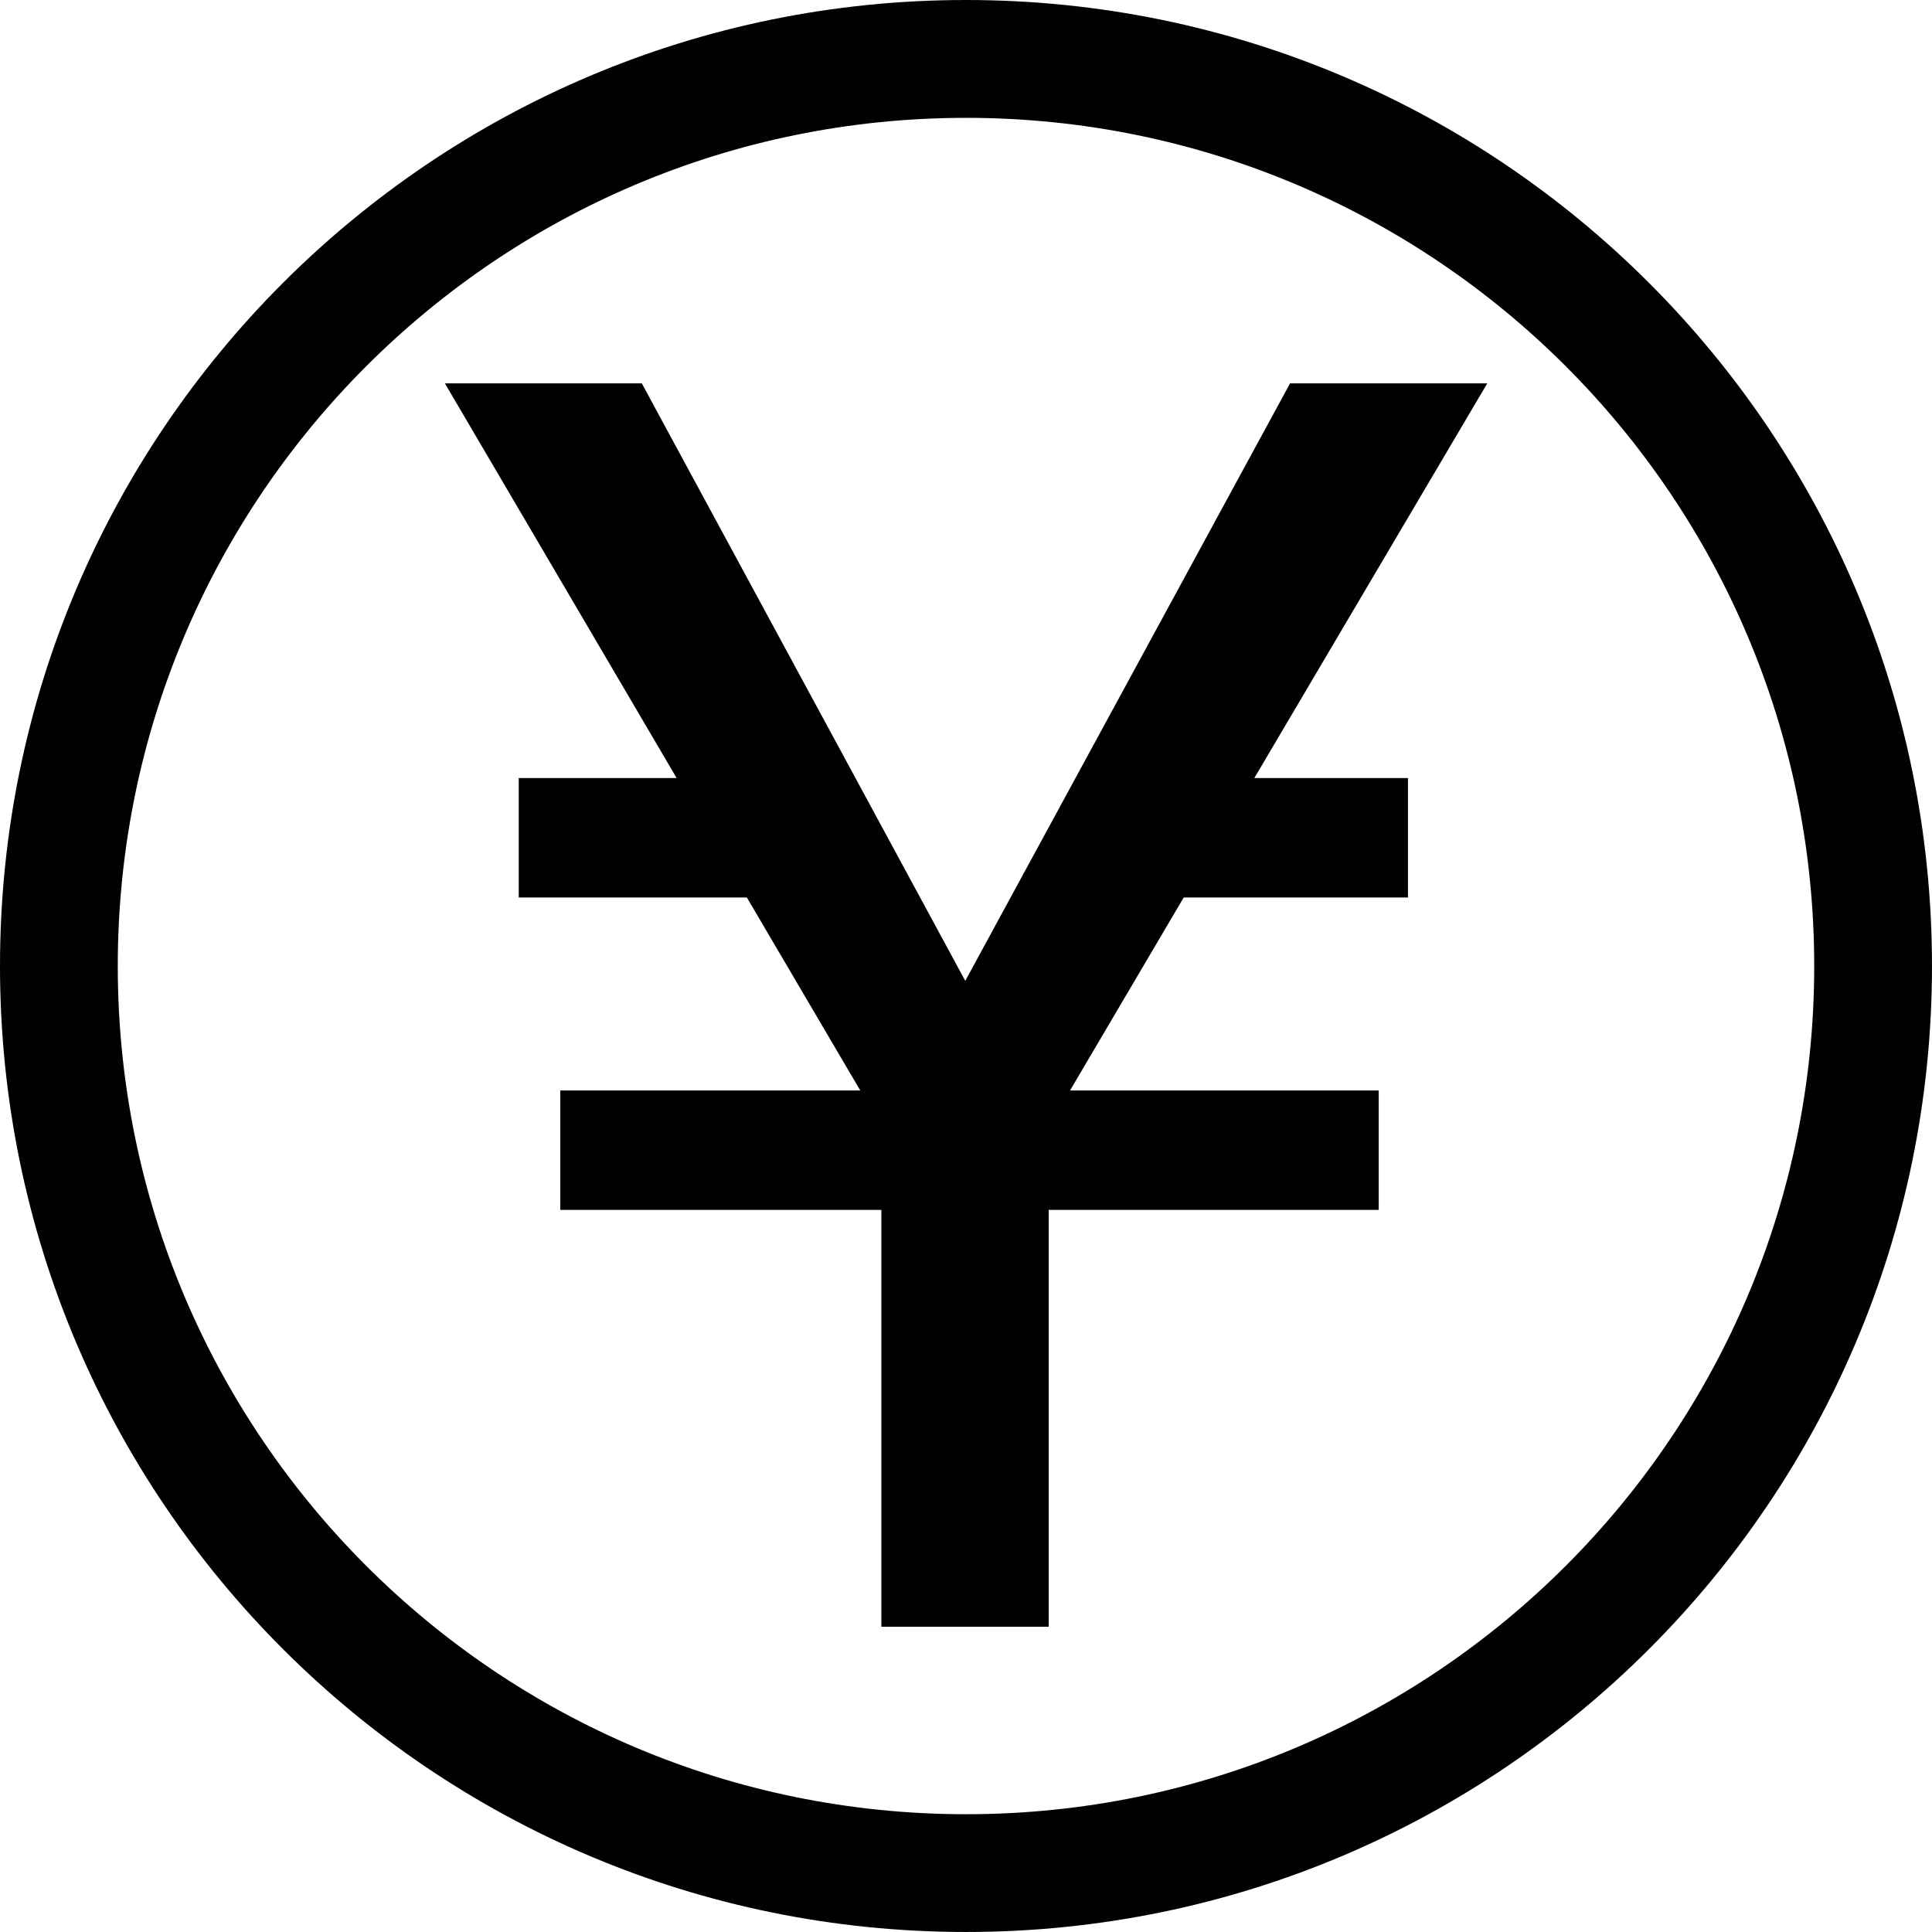
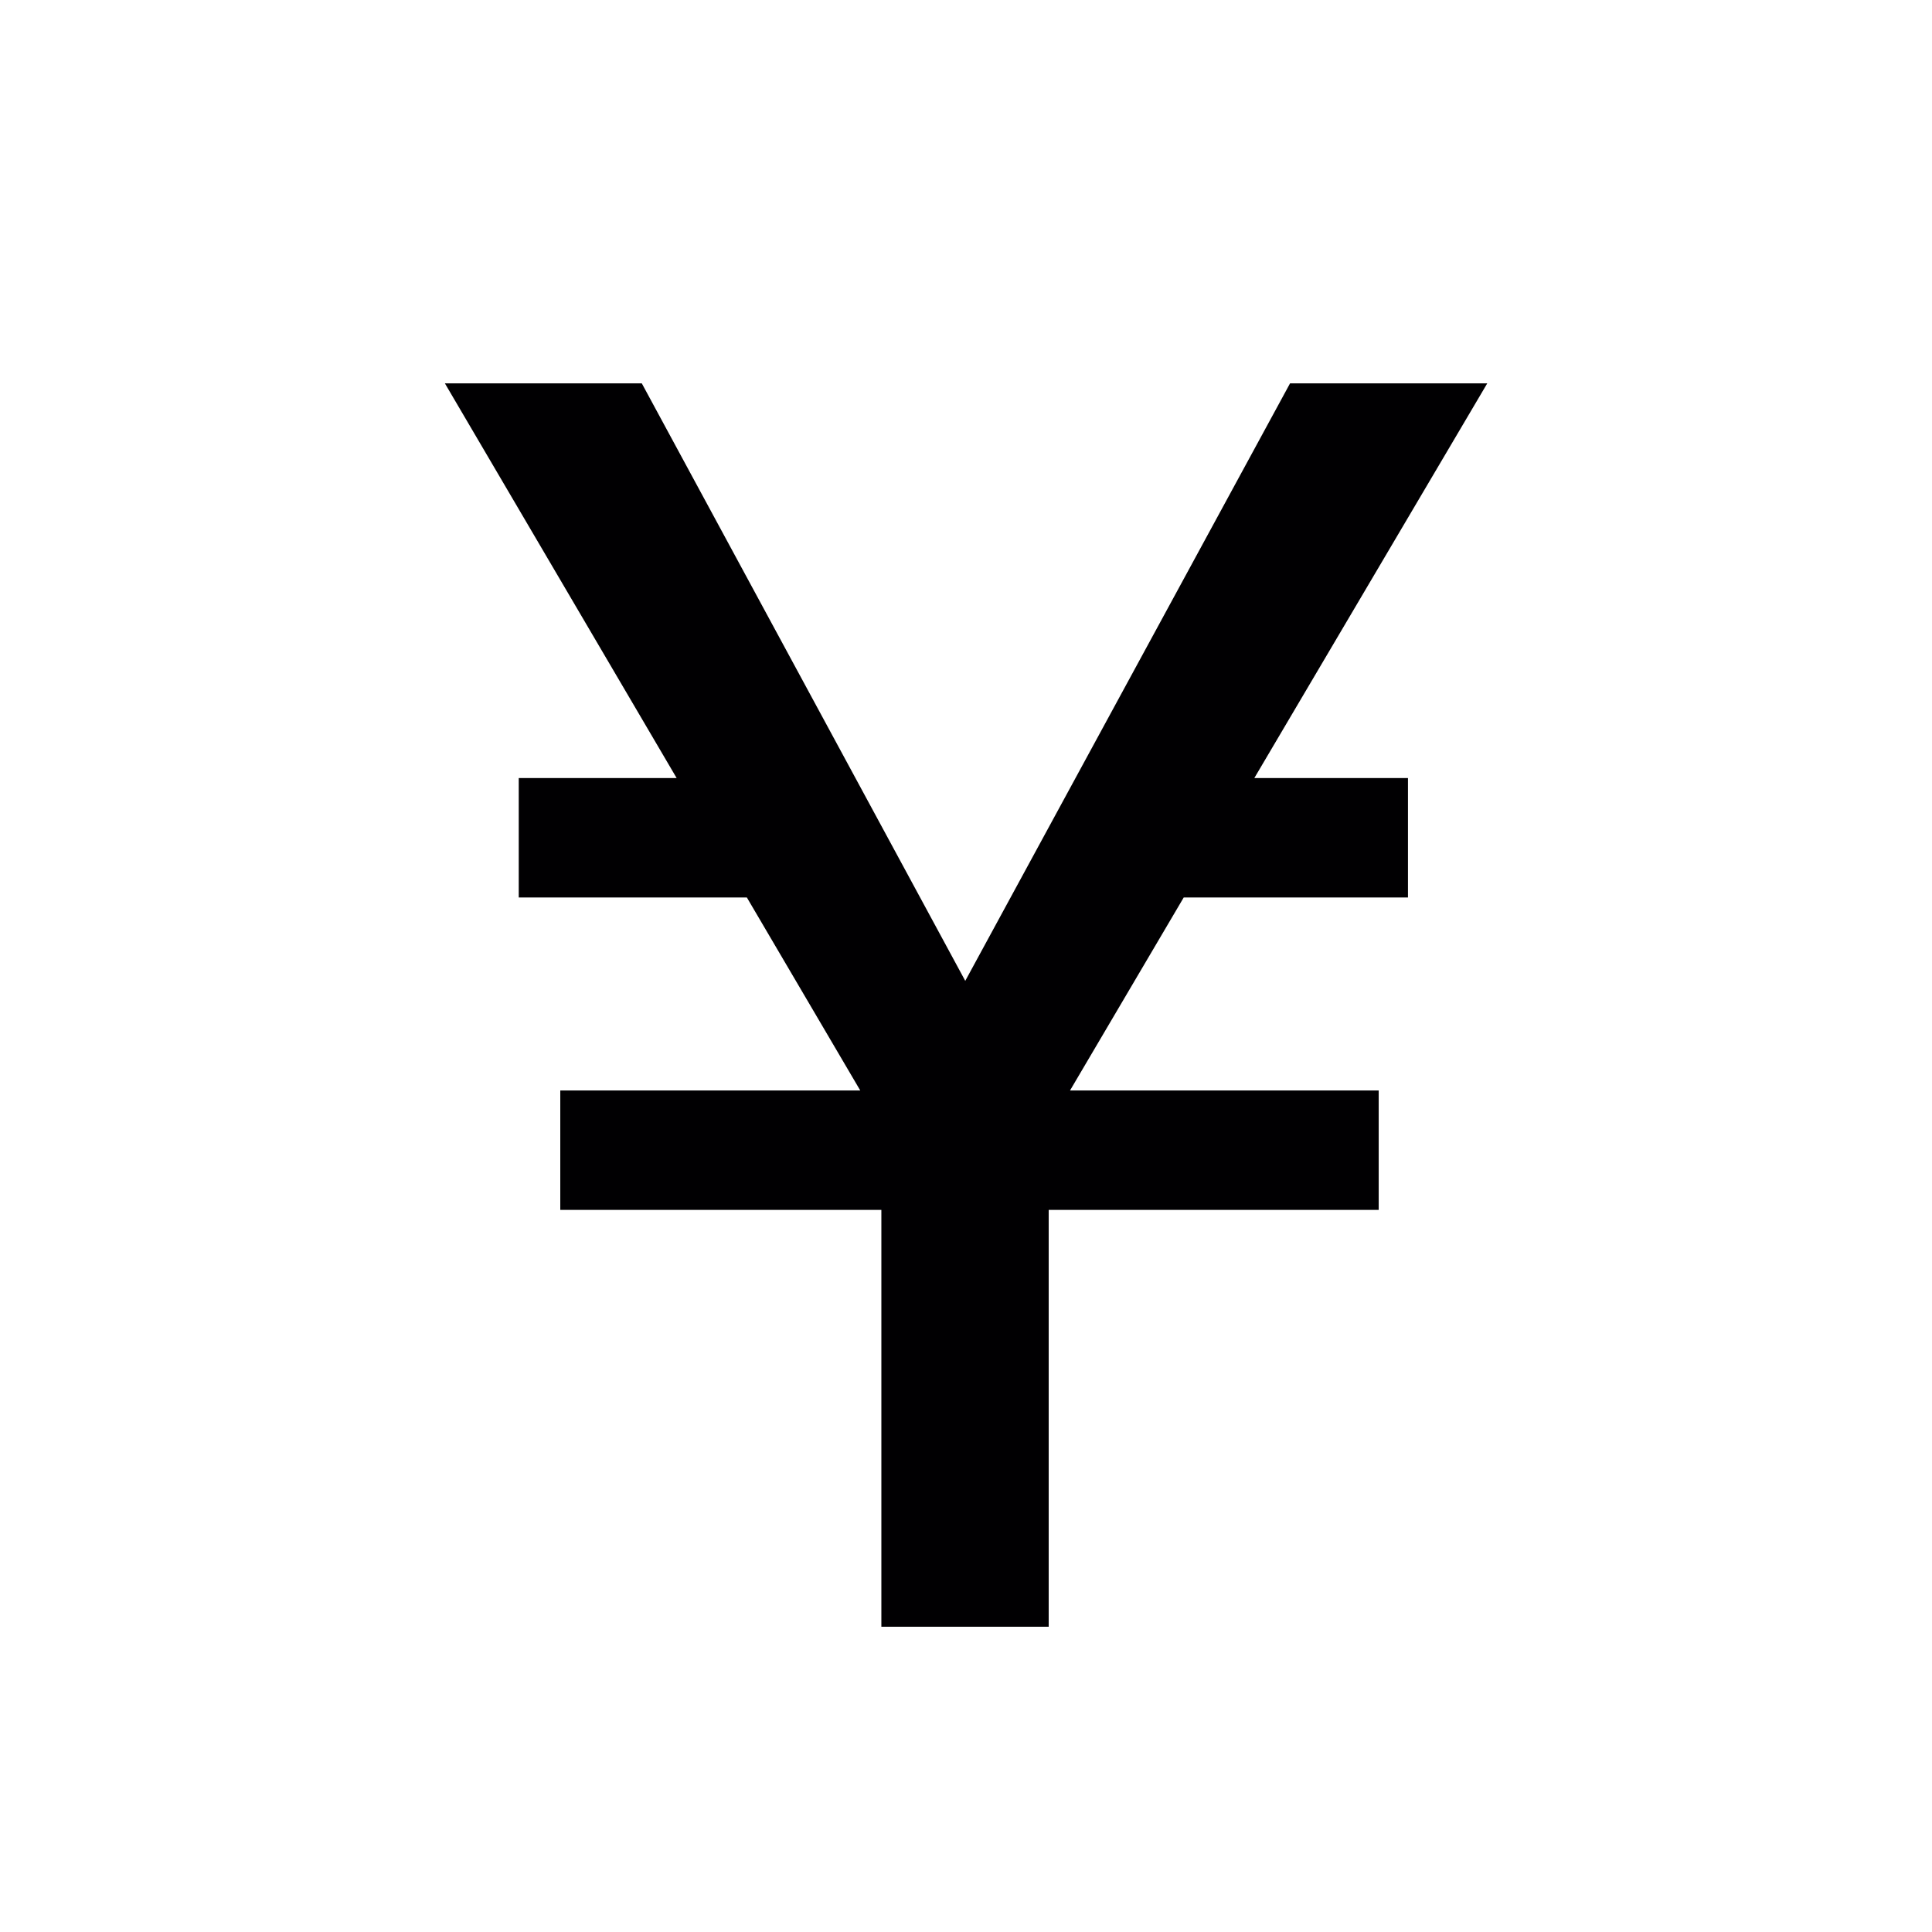
<svg xmlns="http://www.w3.org/2000/svg" version="1.1" id="Capa_1" x="0px" y="0px" viewBox="0 0 155.139 155.139" style="enable-background:new 0 0 155.139 155.139;" xml:space="preserve">
  <g>
    <g>
      <g>
-         <path style="fill:#010002;" d="M77.569,0C34.727,0,0,34.727,0,77.569s34.727,77.569,77.569,77.569s77.569-34.727,77.569-77.569     S120.411,0,77.569,0z M77.575,145.681c-37.627,0-68.118-30.491-68.118-68.106c0-37.621,30.491-68.112,68.118-68.112     c37.615,0,68.106,30.491,68.106,68.112C145.681,115.19,115.19,145.681,77.575,145.681z" />
-       </g>
+         </g>
      <g>
        <path style="fill:#010002;" d="M51.536,30.783l25.974,47.98l26.081-47.98h15.836l-18.706,31.696h12.339v9.589H95.052     l-9.129,15.496h24.786v9.589H84.21v33.474H70.773V97.153H44.99v-9.589h24.088l-9.105-15.496H41.655v-9.589h12.68L35.724,30.783     C35.724,30.783,51.536,30.783,51.536,30.783z" />
      </g>
    </g>
  </g>
  <g>
</g>
  <g>
</g>
  <g>
</g>
  <g>
</g>
  <g>
</g>
  <g>
</g>
  <g>
</g>
  <g>
</g>
  <g>
</g>
  <g>
</g>
  <g>
</g>
  <g>
</g>
  <g>
</g>
  <g>
</g>
  <g>
</g>
</svg>